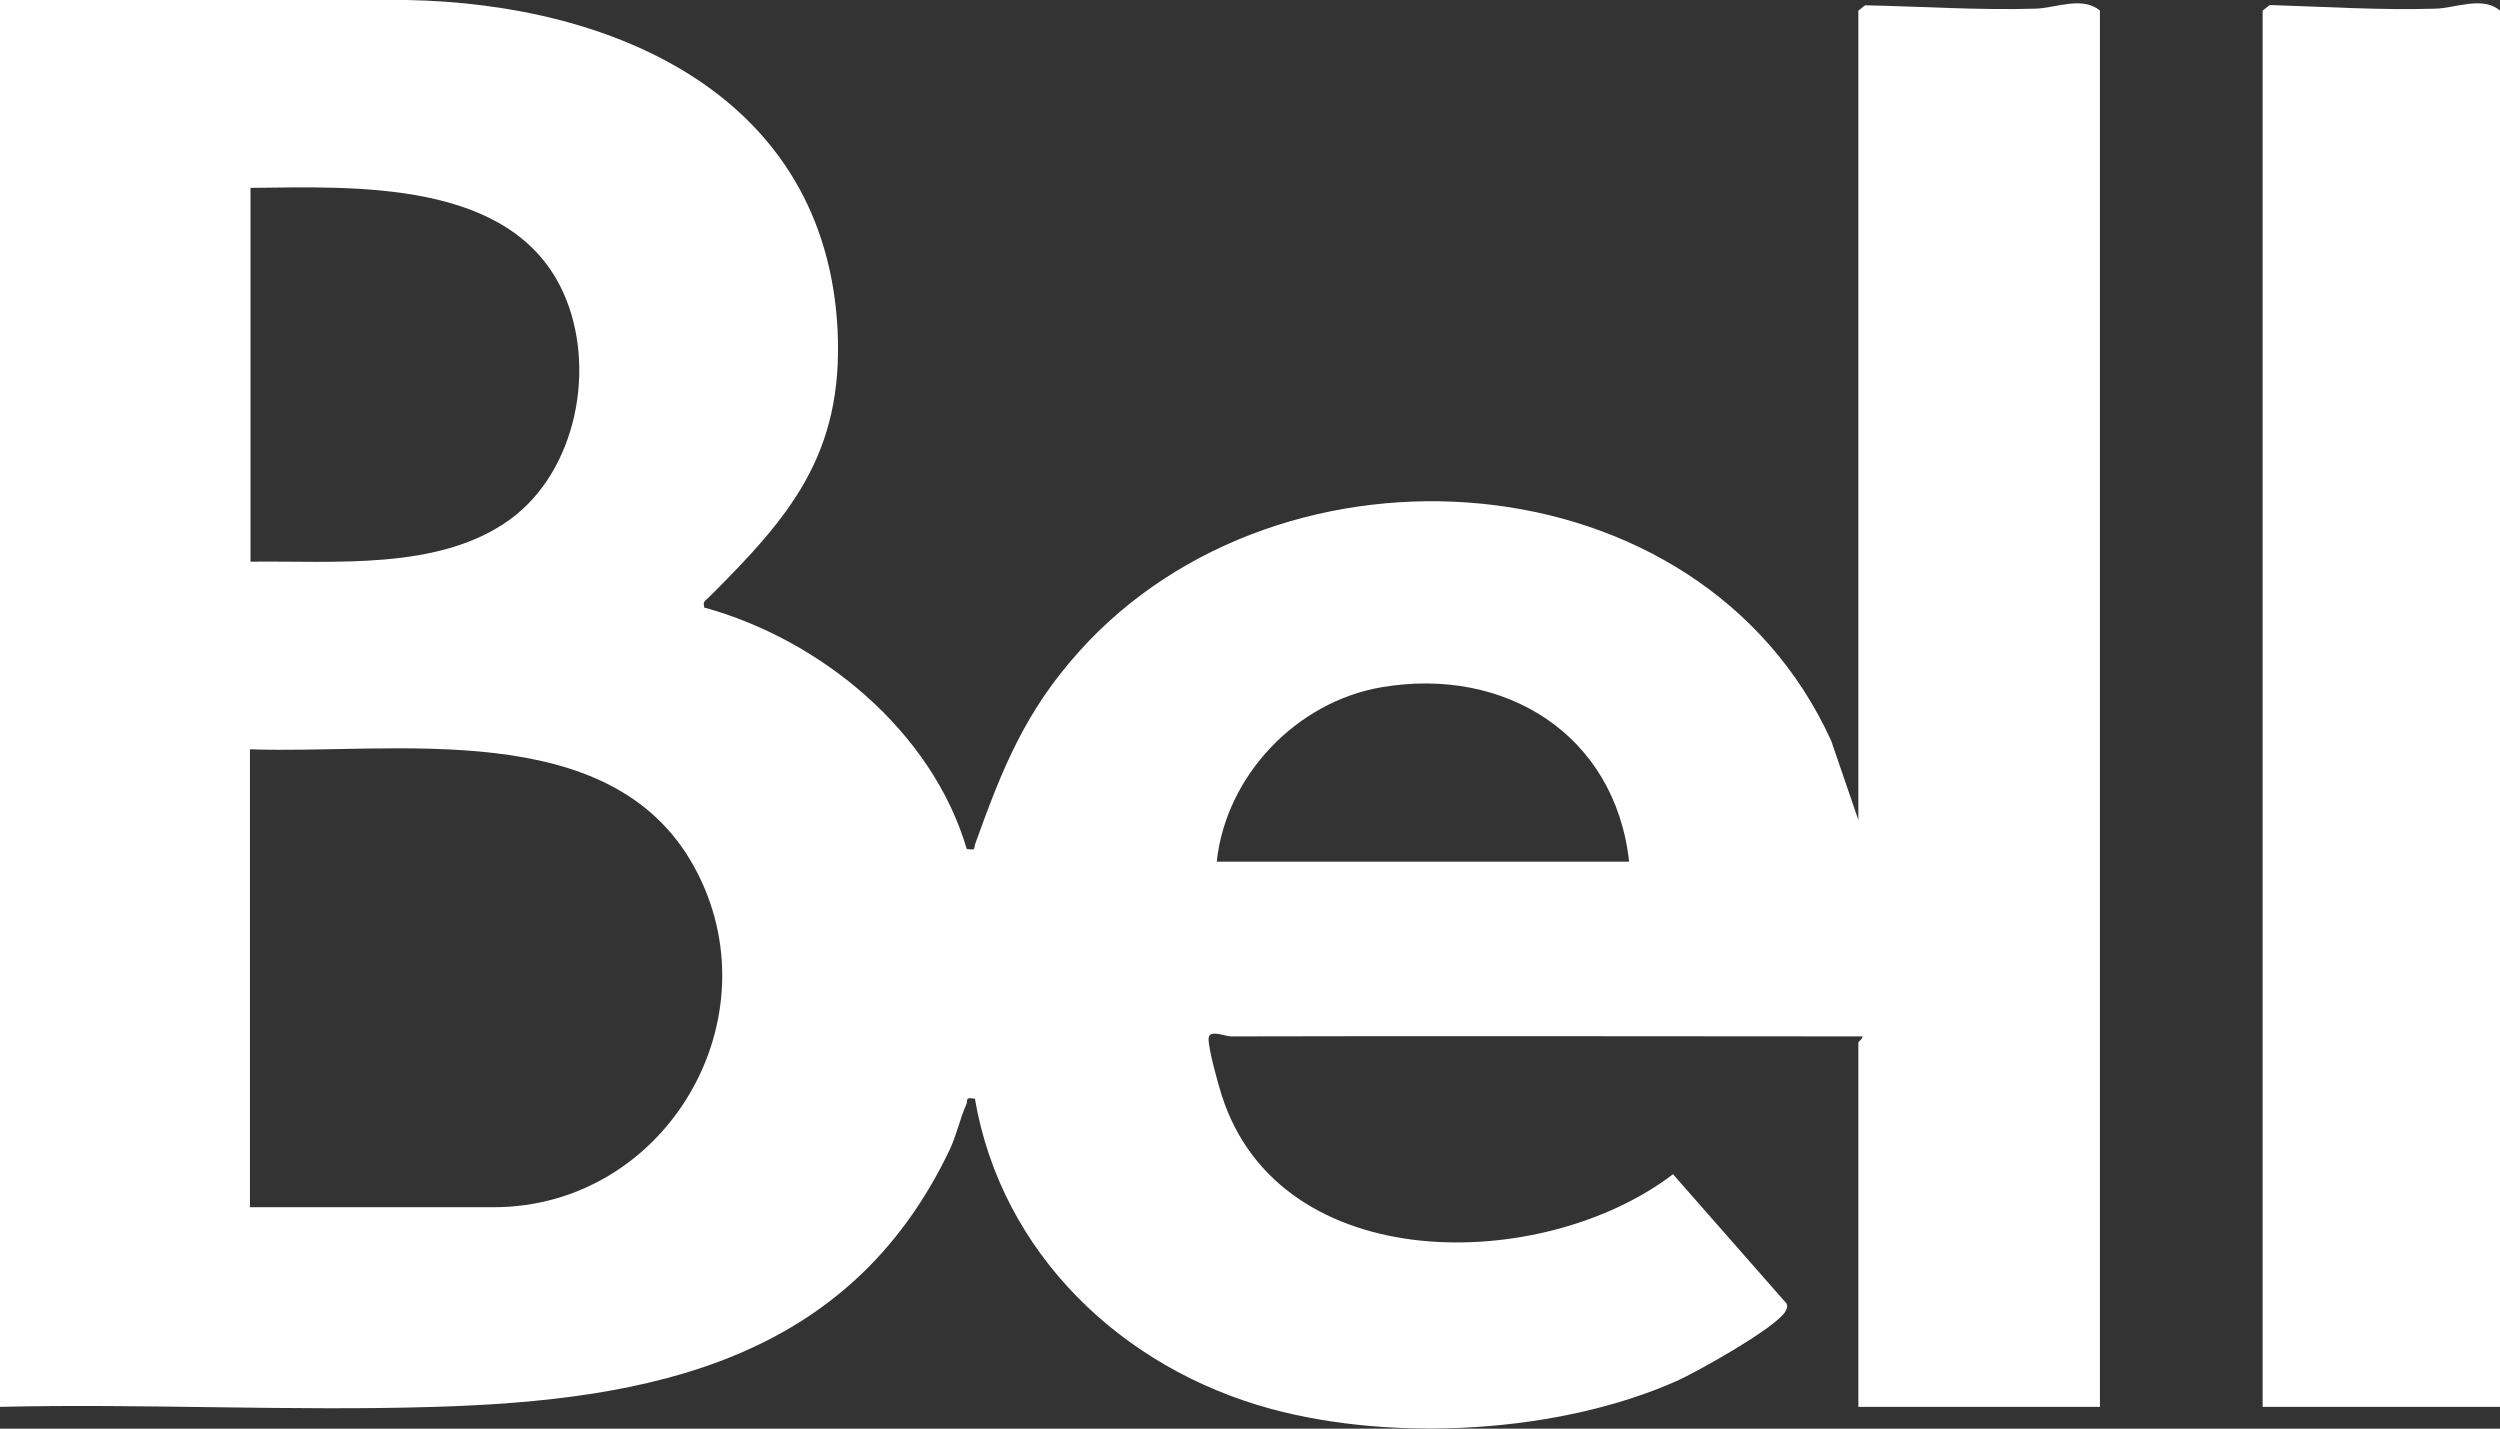
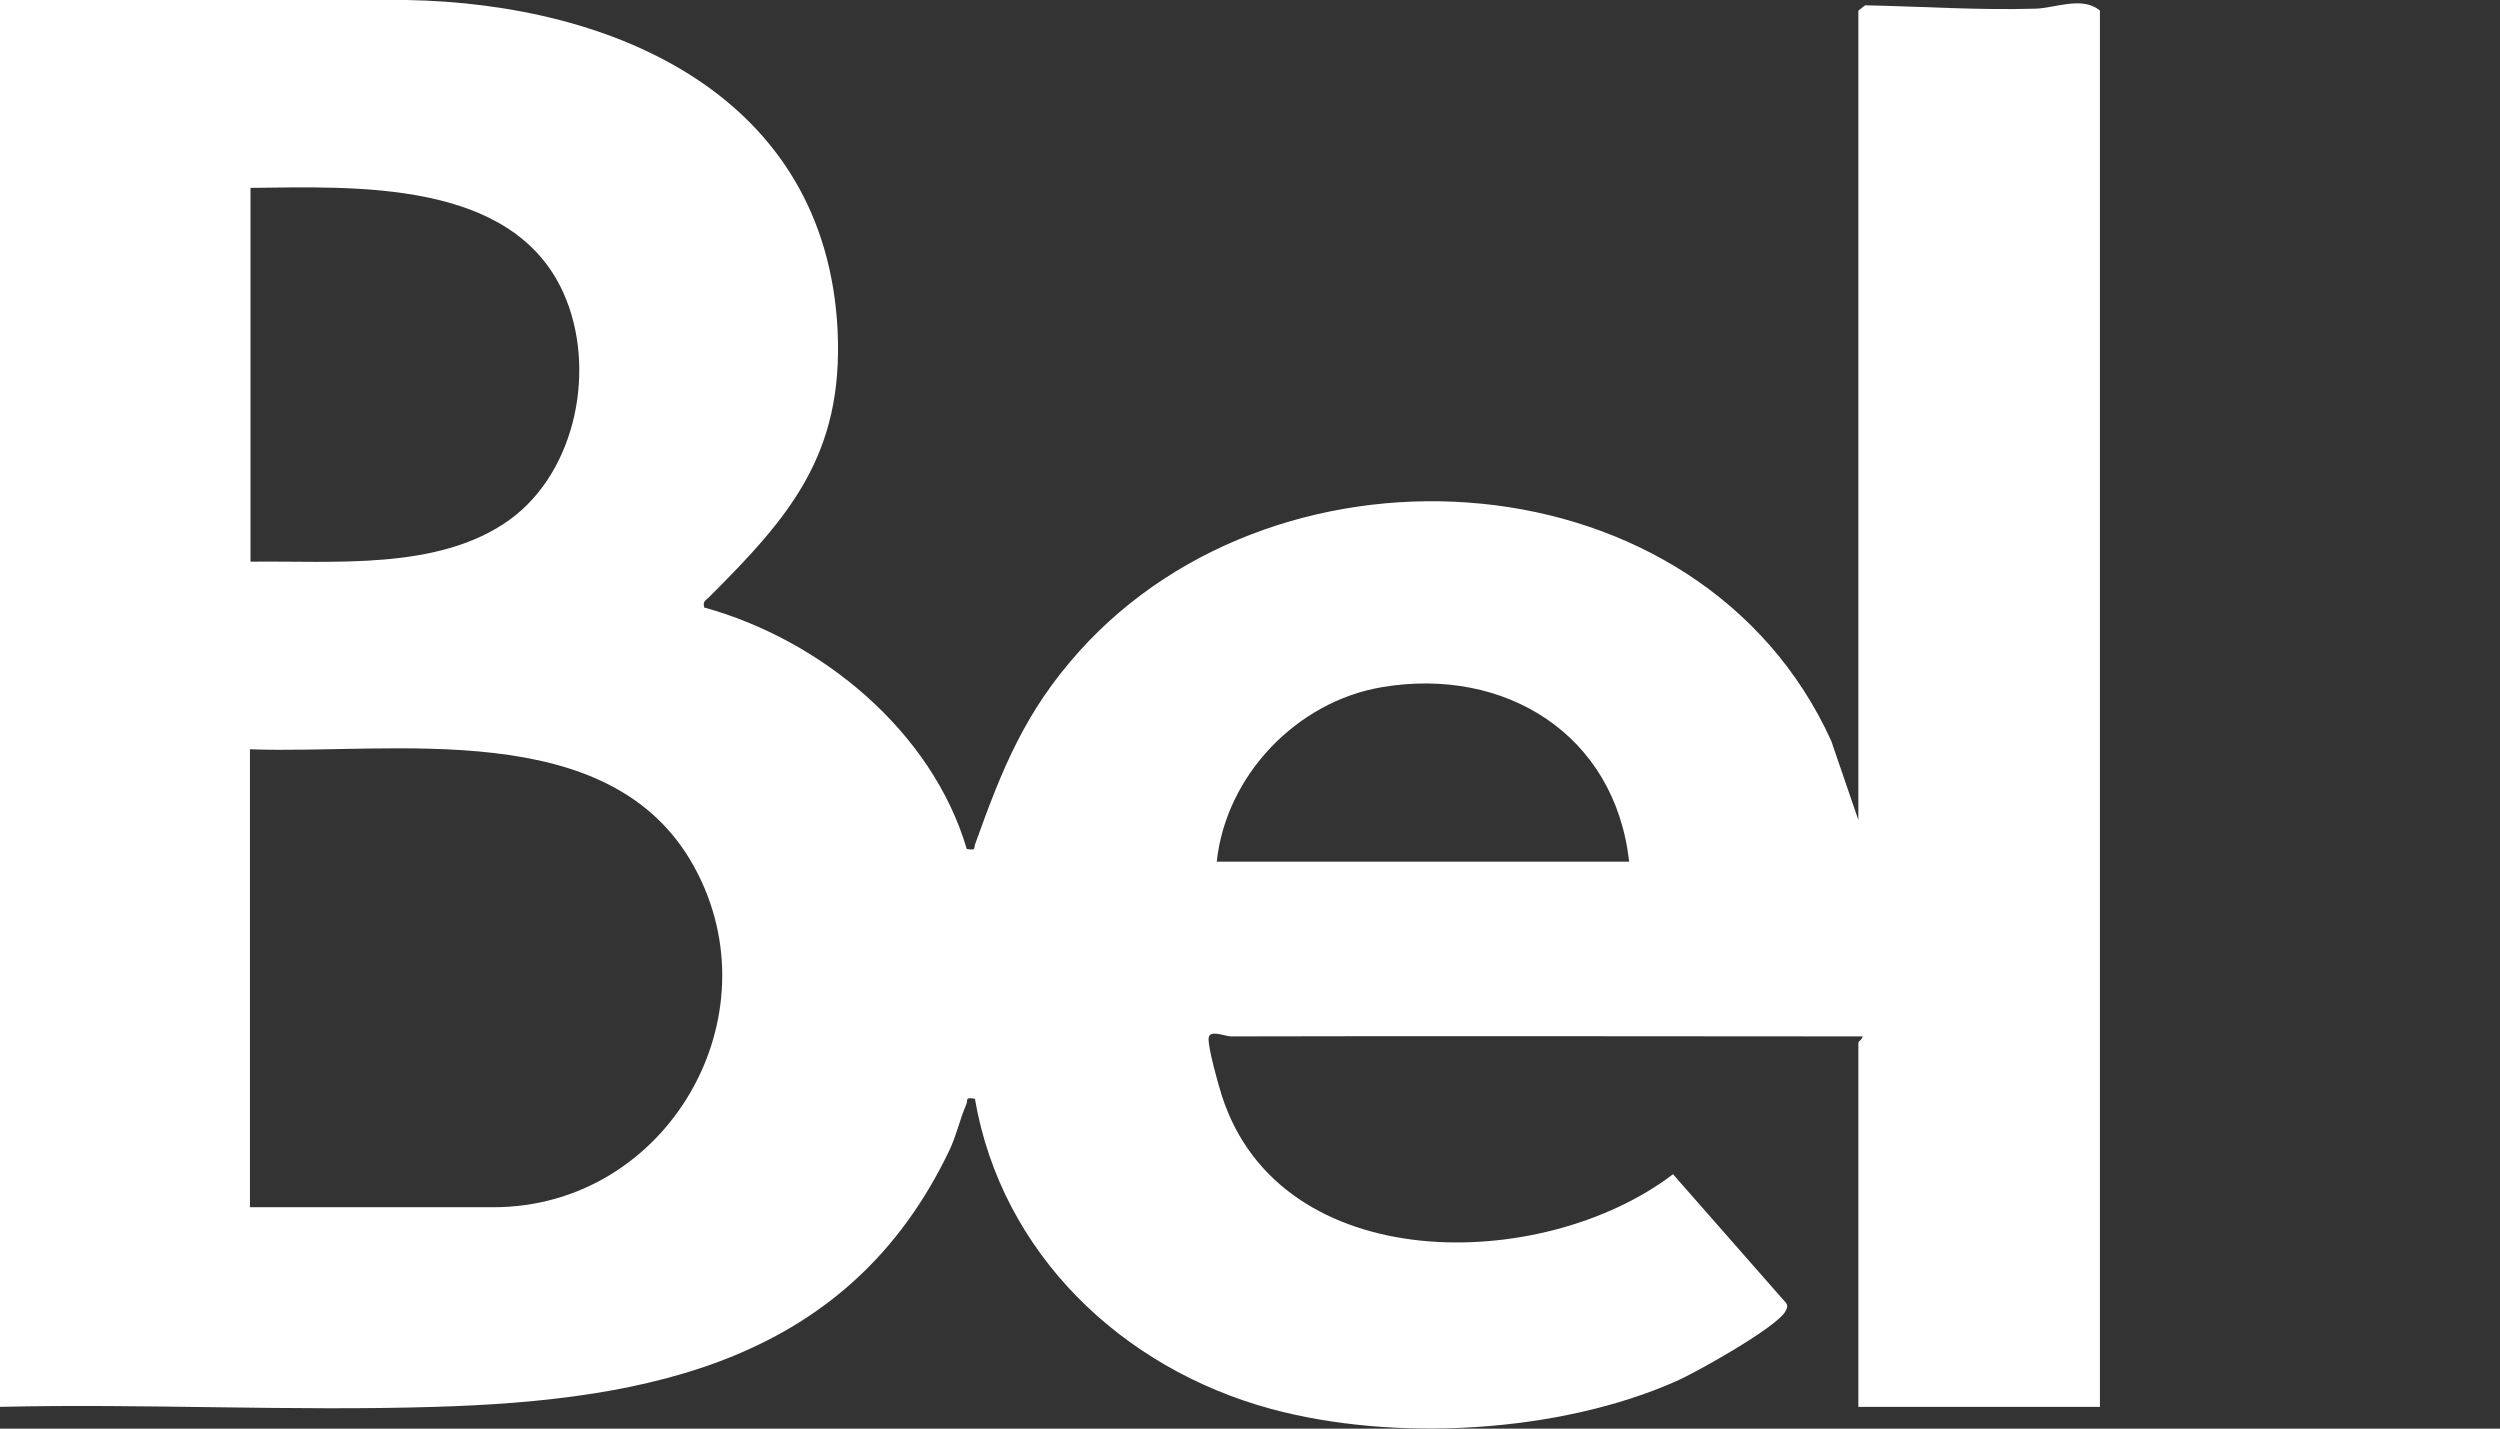
<svg xmlns="http://www.w3.org/2000/svg" id="Capa_2" data-name="Capa 2" viewBox="0 0 89.42 51.1">
  <rect x="0" y="0" width="89.42" height="51.1" fill="#333333" stroke="none" />
  <g id="Home_Page">
    <g>
-       <path d="M89.42,50.32h-8.49V.38l.25-.2c1.98.06,3.95.19,5.94.13.7-.02,1.69-.46,2.3.07v49.94Z" style="fill: #fff; stroke-width: 0px;" />
      <path d="M72.81.31c-2.04.06-4.08-.08-6.1-.12l-.24.19v28.95l-.97-2.83c-4.67-10.27-19.65-11.28-26.9-3.2-1.94,2.16-2.75,4.19-3.71,6.86-.08.21.05.25-.31.21-1.24-4.22-5.22-7.49-9.39-8.64-.06-.23.04-.24.16-.36,2.87-2.86,4.82-5.09,4.61-9.54C29.55,3.43,22,.13,14.54,0H0v50.32c5.18-.12,10.4.16,15.58,0,7.68-.23,14.78-1.64,18.38-9.18.25-.52.38-1.14.6-1.63.08-.18-.07-.27.31-.21.95,5.53,5.25,9.64,10.58,11.09,4.41,1.2,10.32.87,14.51-.99.71-.31,3.62-1.94,3.91-2.51.09-.17.07-.25-.07-.38l-3.96-4.51c-4.65,3.55-14.05,3.72-16.14-2.82-.13-.4-.5-1.73-.47-2.05.03-.32.59-.06.8-.06,7.53-.02,15.08,0,22.59,0,0,.1-.15.18-.15.22v13.03h8.64V.38c-.62-.53-1.6-.09-2.3-.07ZM8.96,6.72c3.75-.04,9.36-.31,11.19,3.75,1.2,2.66.48,6.38-1.92,8.12-2.54,1.83-6.29,1.46-9.27,1.5V6.72ZM17.66,43.18h-8.72v-16.38c5.13.19,12.88-1.22,15.87,4.17,3,5.4-.96,12.21-7.16,12.21ZM43.52,30.82c.33-3.08,2.85-5.72,5.9-6.24,4.41-.75,8.35,1.69,8.85,6.24h-14.75Z" style="fill: #fff; stroke-width: 0px;" />
    </g>
  </g>
</svg>